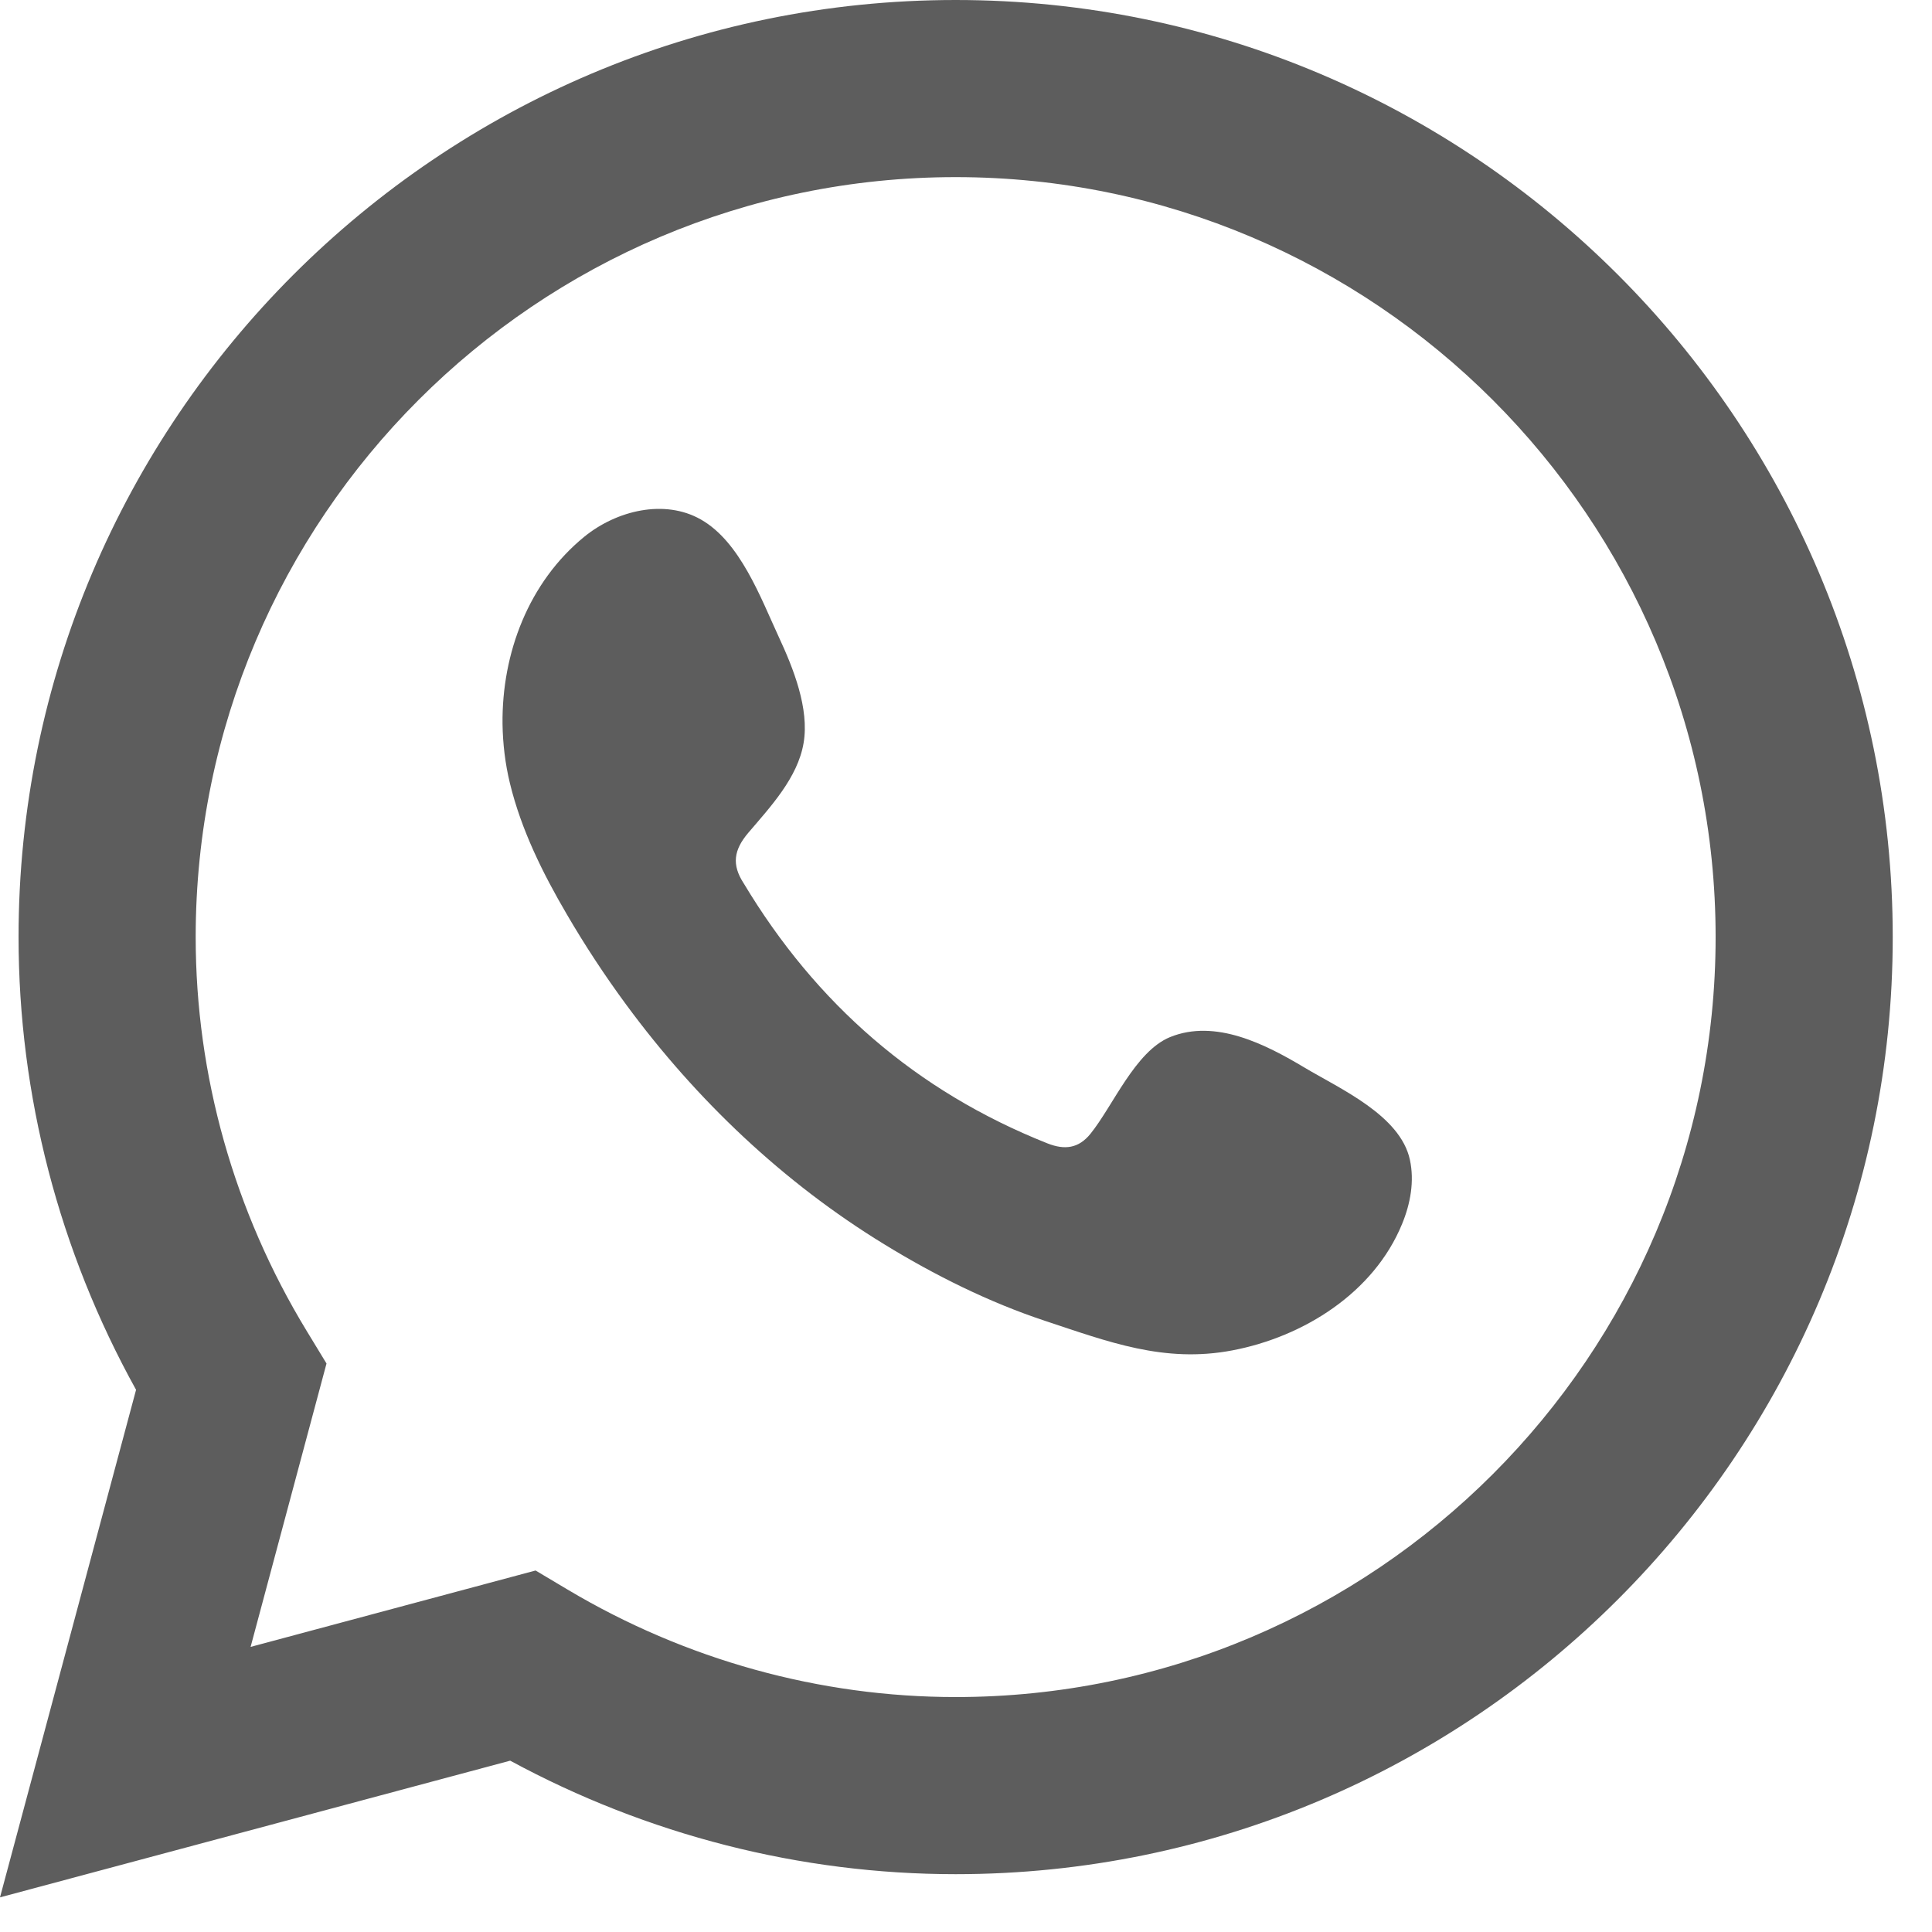
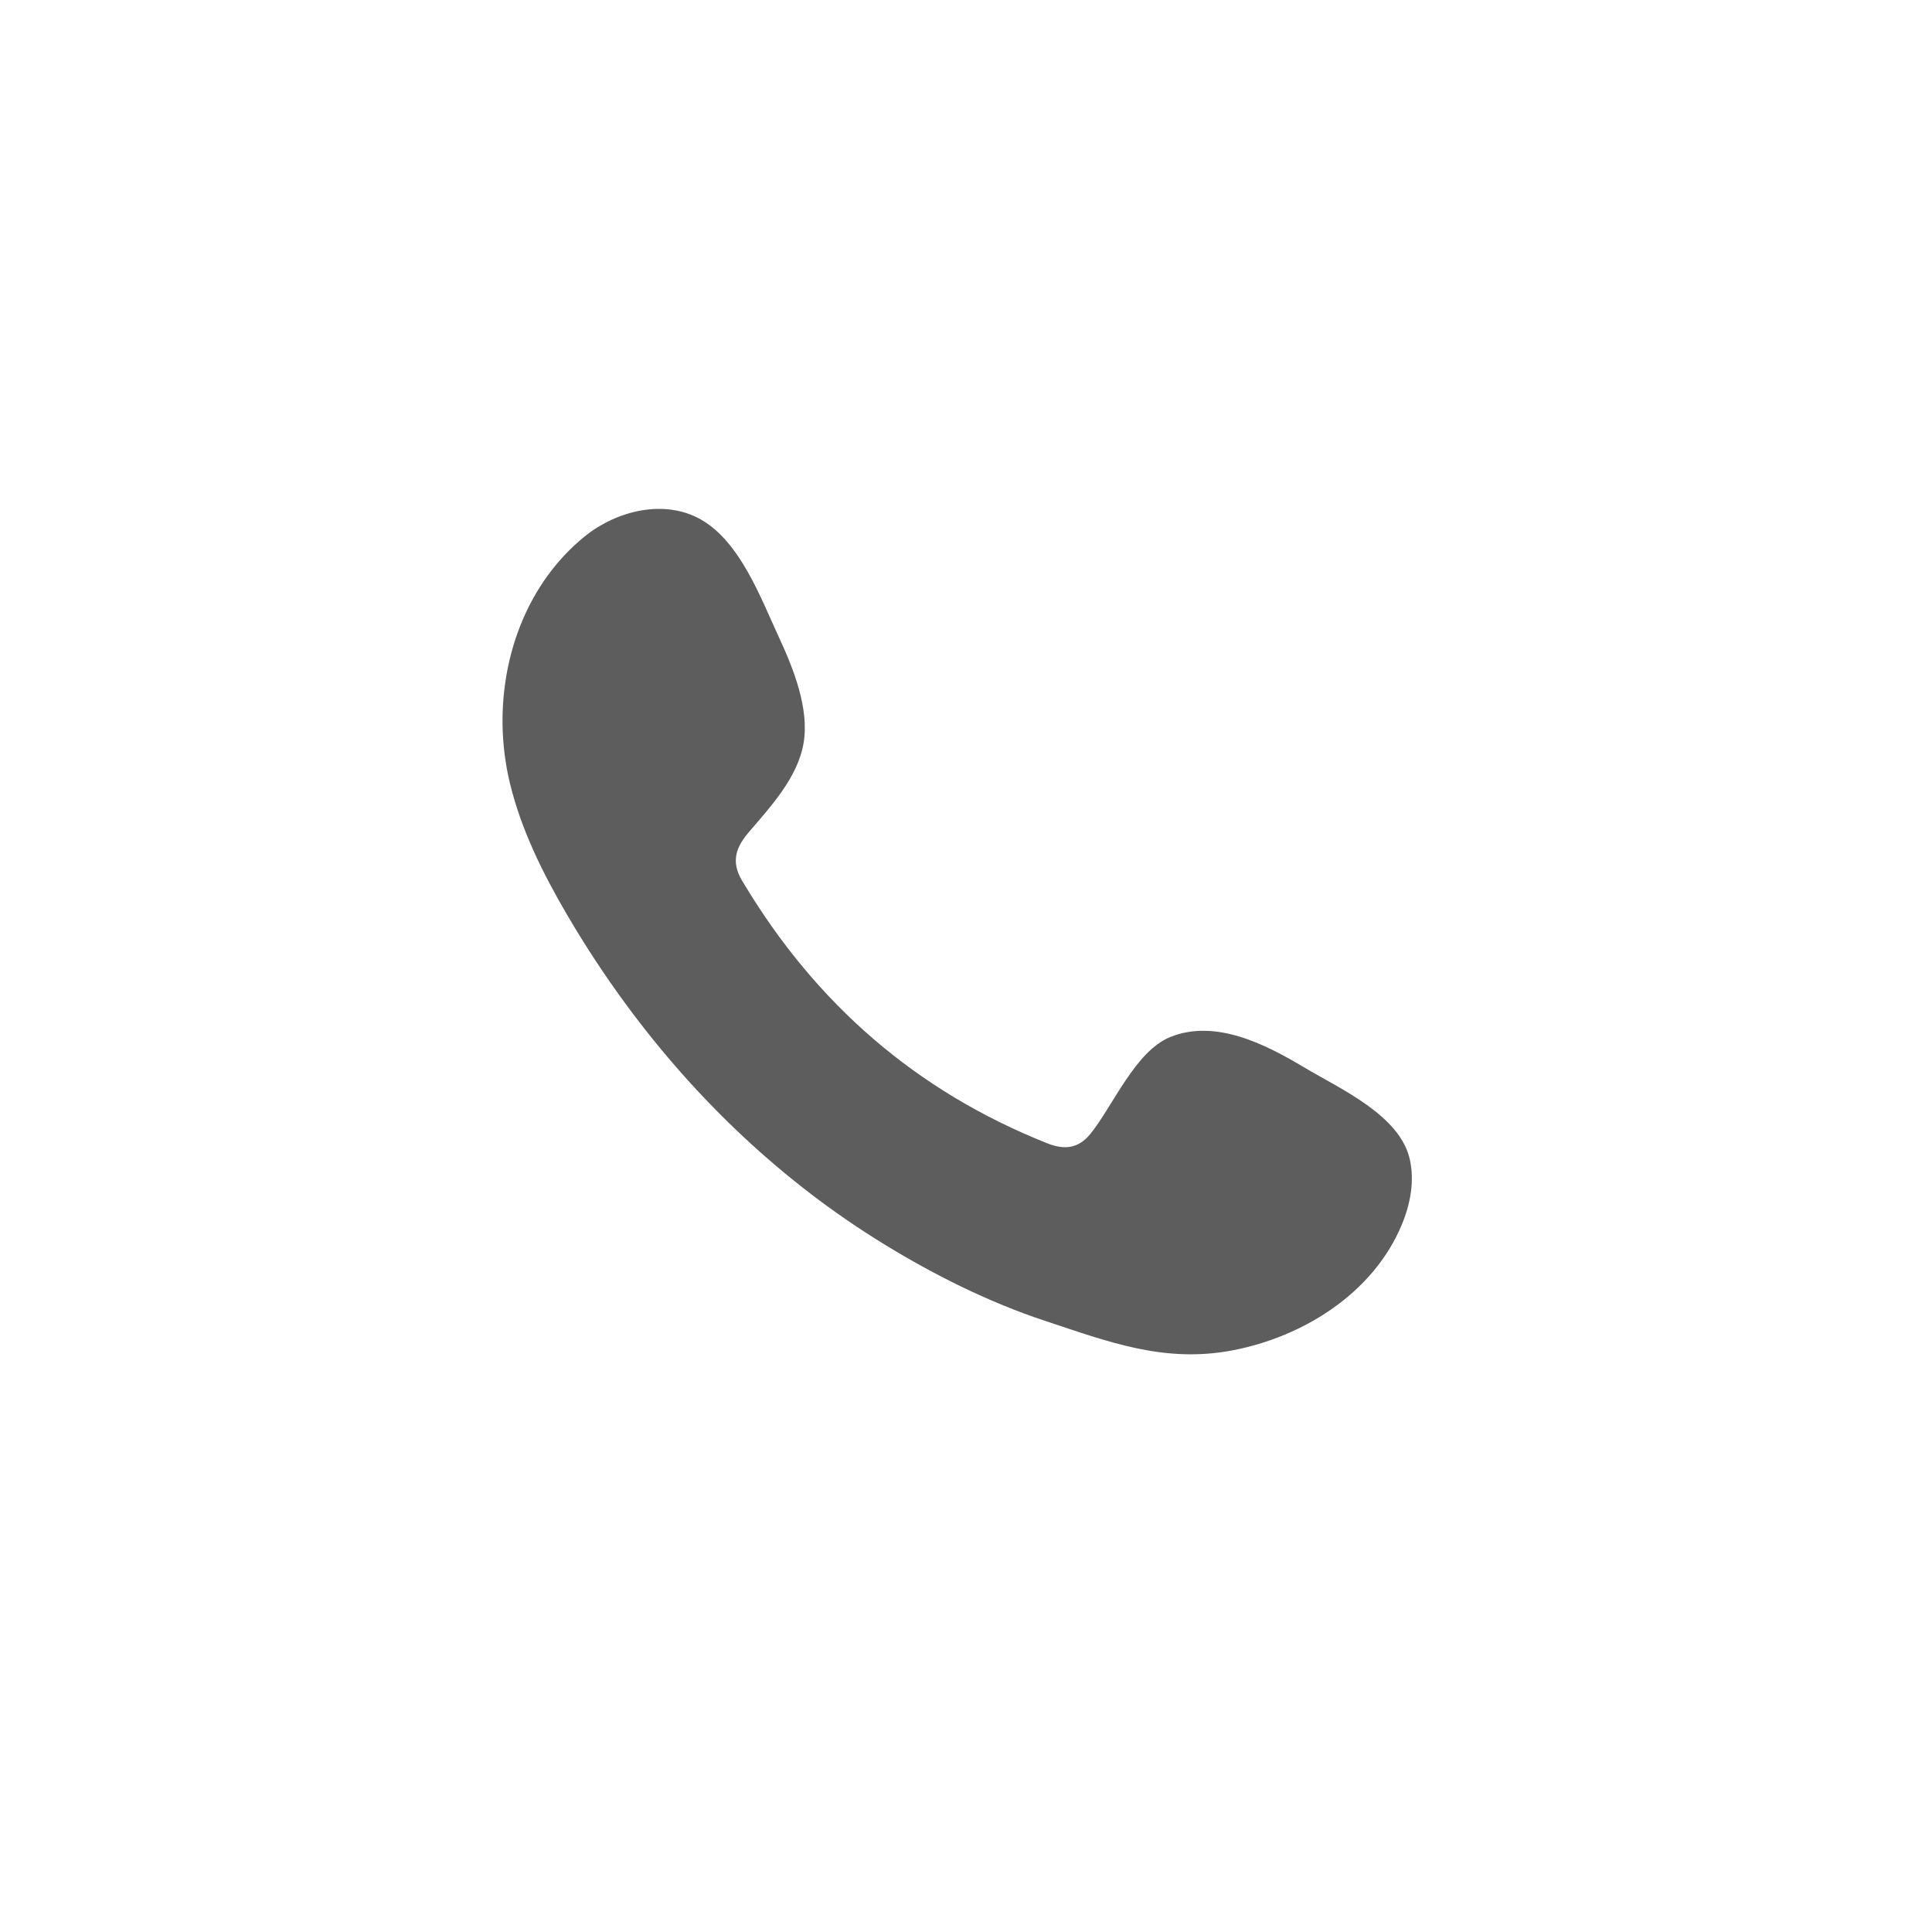
<svg xmlns="http://www.w3.org/2000/svg" width="28" height="28" viewBox="0 0 28 28" fill="none">
-   <path d="M0 27.498L1.972 20.142C0.856 18.129 0.269 15.872 0.269 13.581C0.269 6.093 6.361 0 13.85 0C21.338 0 27.431 6.093 27.431 13.581C27.431 21.069 21.338 27.162 13.85 27.162C11.602 27.162 9.382 26.594 7.394 25.517L0 27.498ZM7.762 22.761L8.227 23.038C9.936 24.056 11.881 24.595 13.85 24.595C19.923 24.595 24.864 19.654 24.864 13.581C24.864 7.508 19.923 2.567 13.85 2.567C7.777 2.567 2.836 7.508 2.836 13.581C2.836 15.587 3.393 17.561 4.446 19.291L4.732 19.761L3.632 23.868L7.762 22.761Z" fill="#5D5D5D" />
  <path fill-rule="evenodd" clip-rule="evenodd" d="M18.902 15.47C18.343 15.136 17.615 14.762 16.956 15.031C16.451 15.239 16.13 16.029 15.802 16.434C15.633 16.641 15.434 16.672 15.176 16.569C13.278 15.814 11.826 14.547 10.779 12.803C10.602 12.532 10.633 12.318 10.847 12.067C11.164 11.695 11.561 11.272 11.646 10.77C11.732 10.269 11.496 9.682 11.289 9.236C11.024 8.664 10.727 7.851 10.156 7.528C9.63 7.23 8.938 7.397 8.469 7.778C7.661 8.437 7.272 9.468 7.283 10.49C7.287 10.78 7.322 11.071 7.39 11.351C7.553 12.024 7.865 12.654 8.216 13.253C8.479 13.704 8.767 14.142 9.078 14.564C10.092 15.941 11.353 17.139 12.815 18.033C13.545 18.481 14.331 18.873 15.146 19.143C16.059 19.445 16.872 19.759 17.859 19.571C18.892 19.375 19.91 18.736 20.319 17.741C20.441 17.446 20.501 17.119 20.433 16.807C20.293 16.163 19.422 15.781 18.902 15.47Z" fill="#5D5D5D" />
</svg>